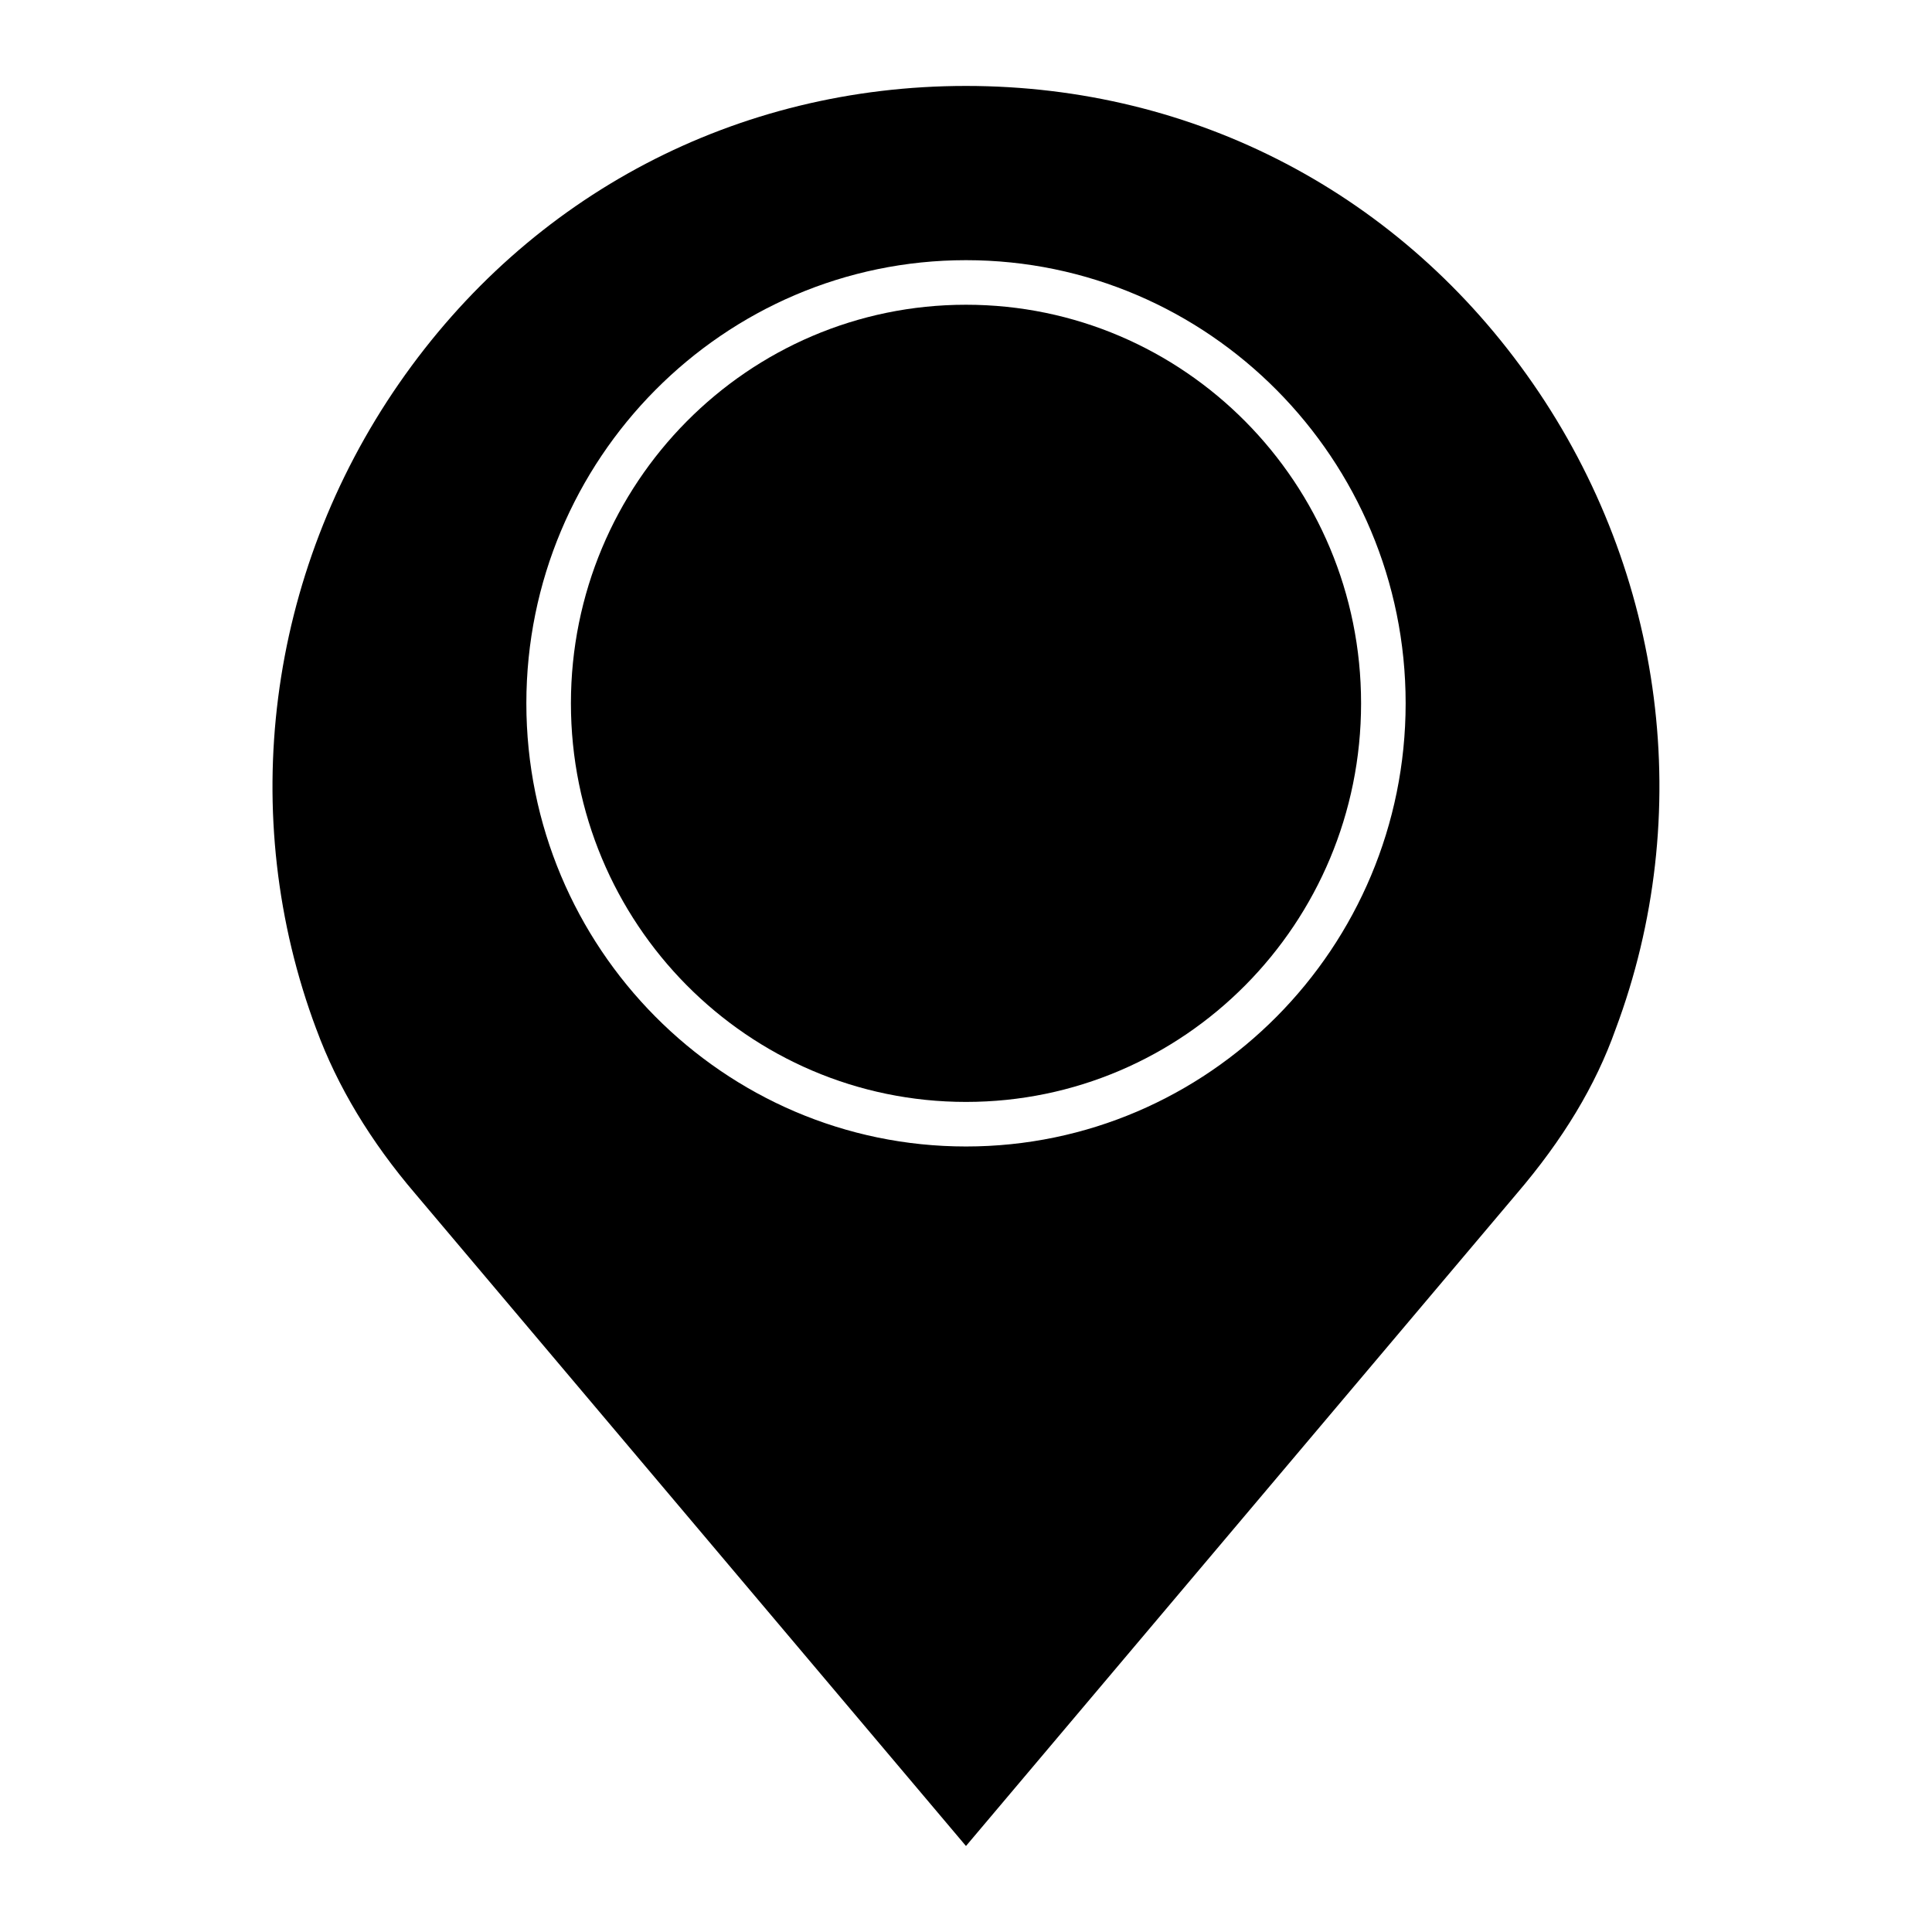
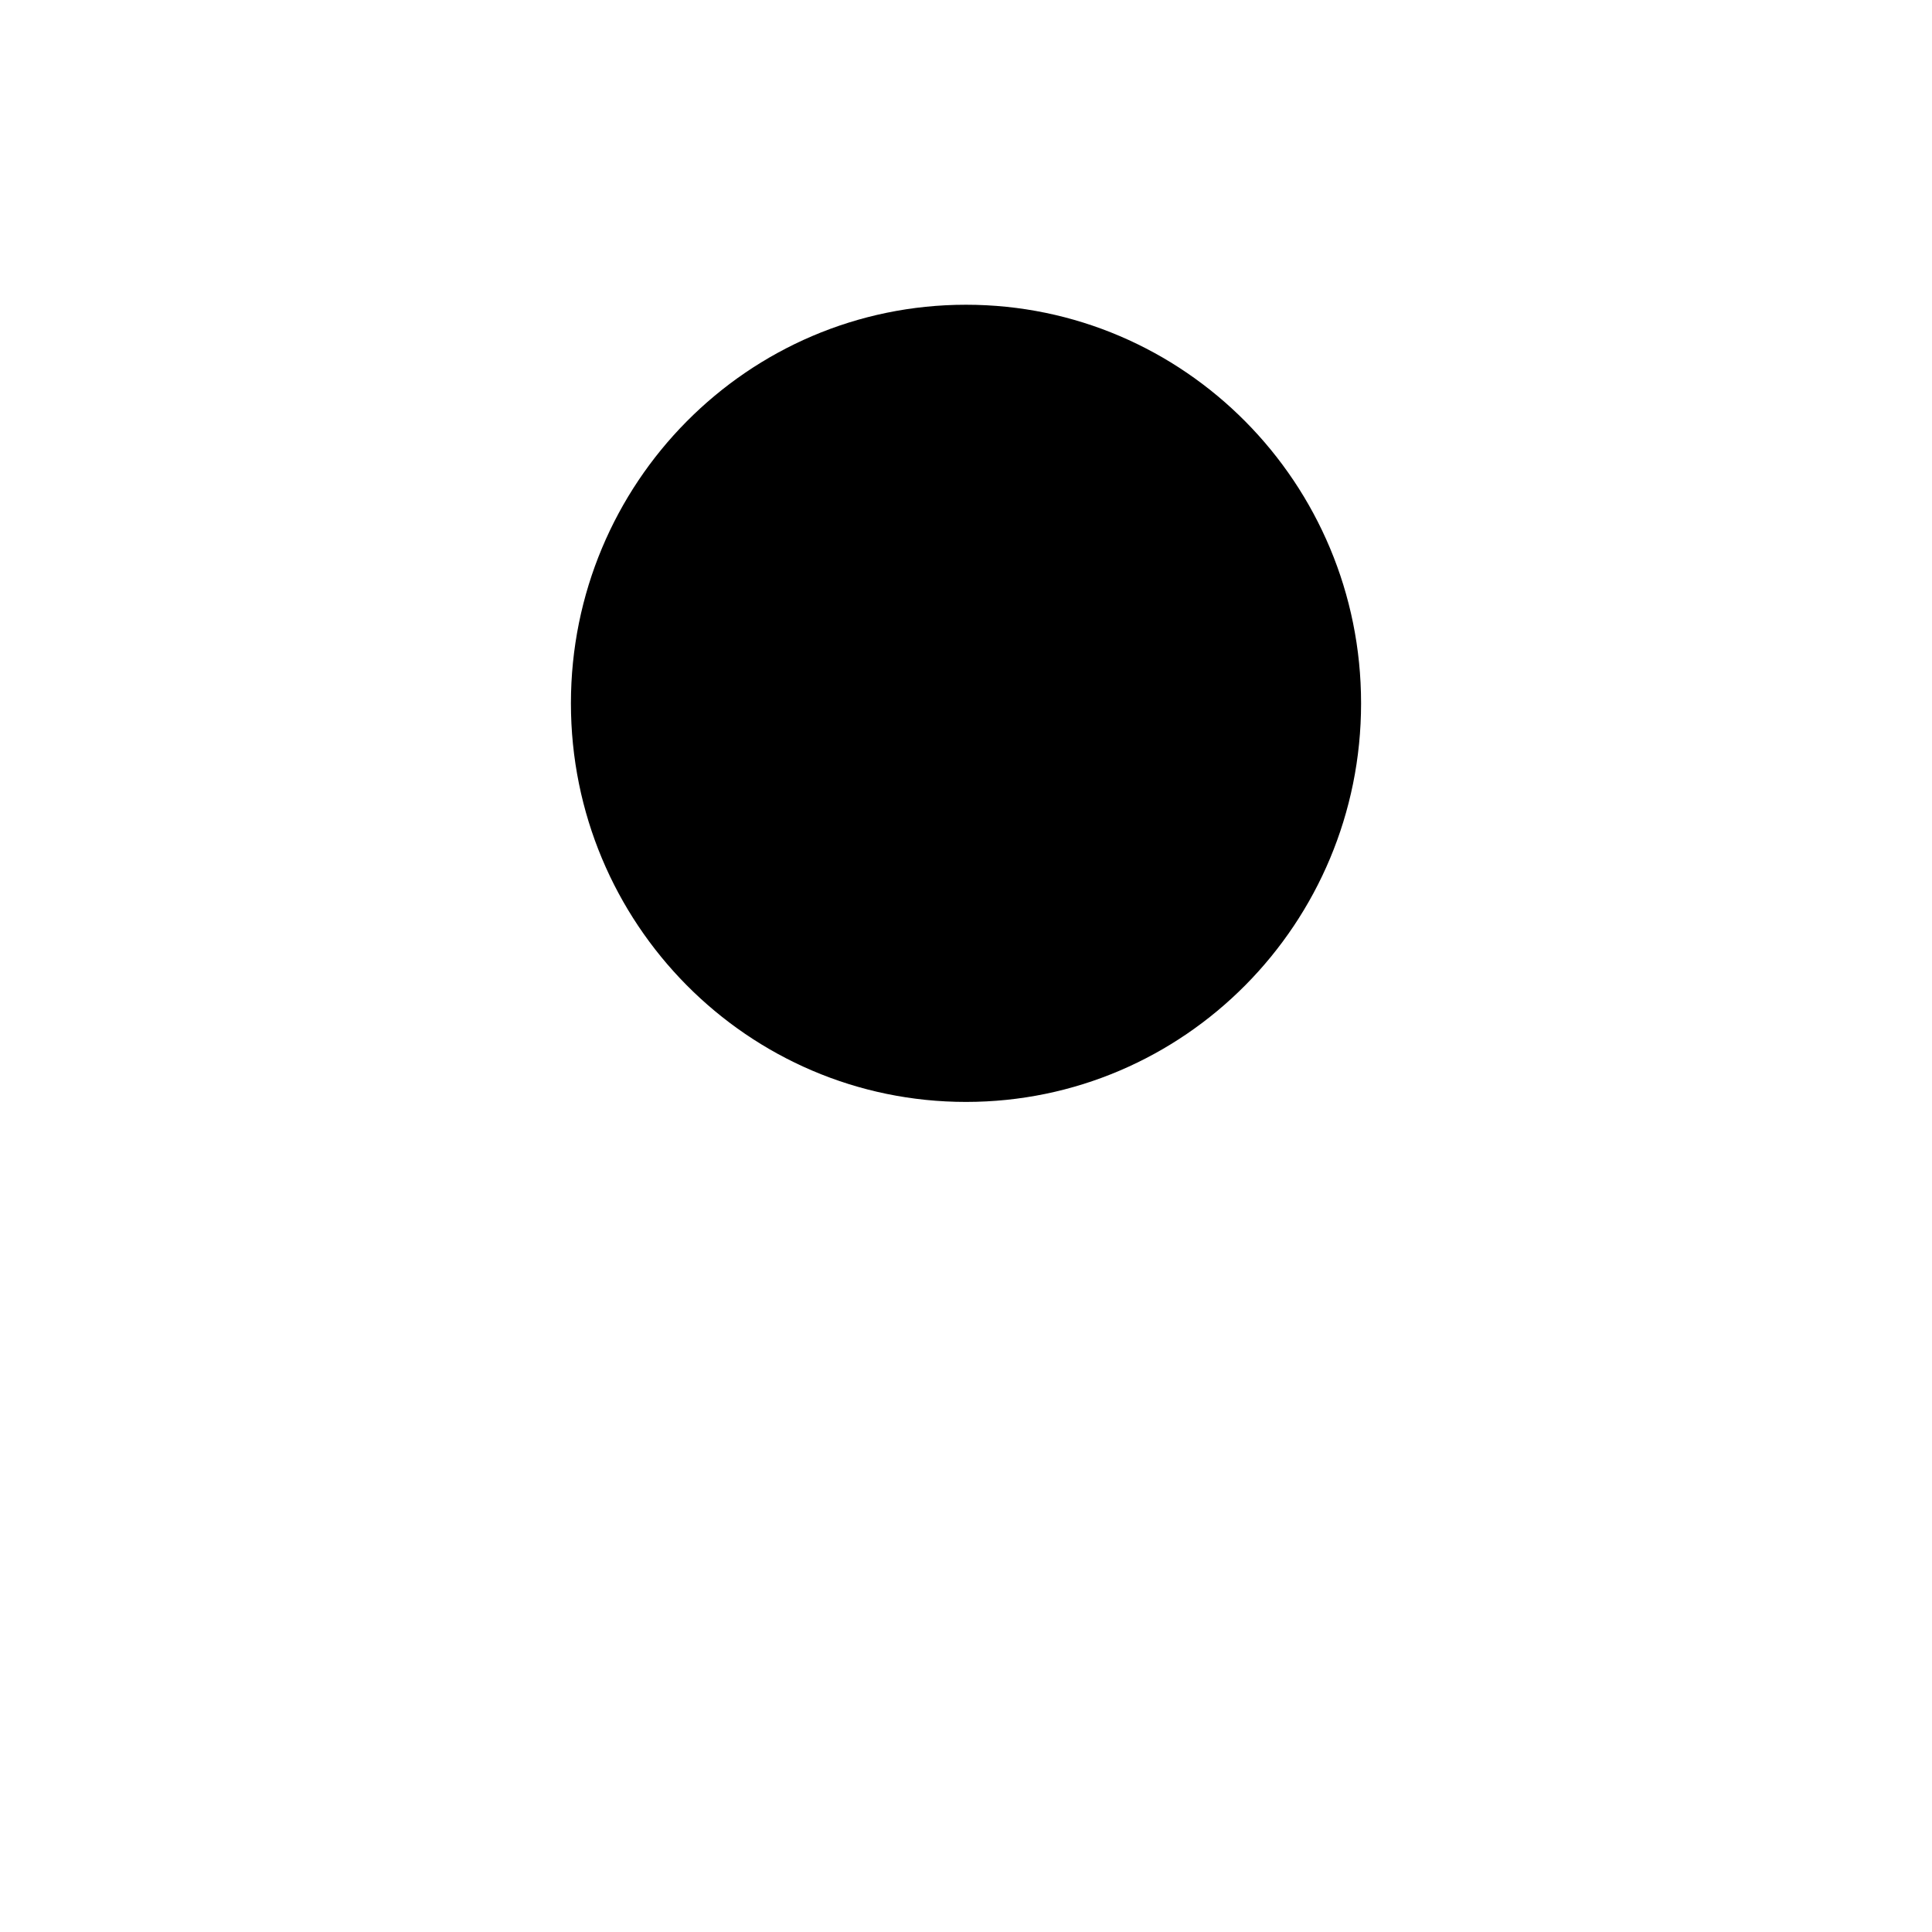
<svg xmlns="http://www.w3.org/2000/svg" fill="#000000" width="800px" height="800px" version="1.1" viewBox="144 144 512 512">
  <g>
    <path d="m504.7 330.39c0 58.34-46.875 105.63-104.7 105.63-57.828 0-104.7-47.293-104.7-105.63 0-58.34 46.875-105.63 104.7-105.63 57.824 0 104.7 47.293 104.7 105.63" />
-     <path d="m227.86 416.81c5.527 15.055 14.375 29.742 26.273 43.633l145.86 172.77 145.85-172.76c12.41-14.496 21.012-28.777 26.293-43.66 21.254-56.73 13.055-120.74-21.934-171.21-34.711-50.086-89.457-78.809-150.21-78.809s-115.5 28.723-150.21 78.805c-35 50.5-43.191 114.53-21.93 171.23zm172.14-203.86c64.242 0 116.51 52.684 116.51 117.44-0.004 64.758-52.266 117.44-116.51 117.44-64.246 0-116.51-52.684-116.51-117.44 0-64.758 52.262-117.44 116.51-117.44z" />
  </g>
</svg>